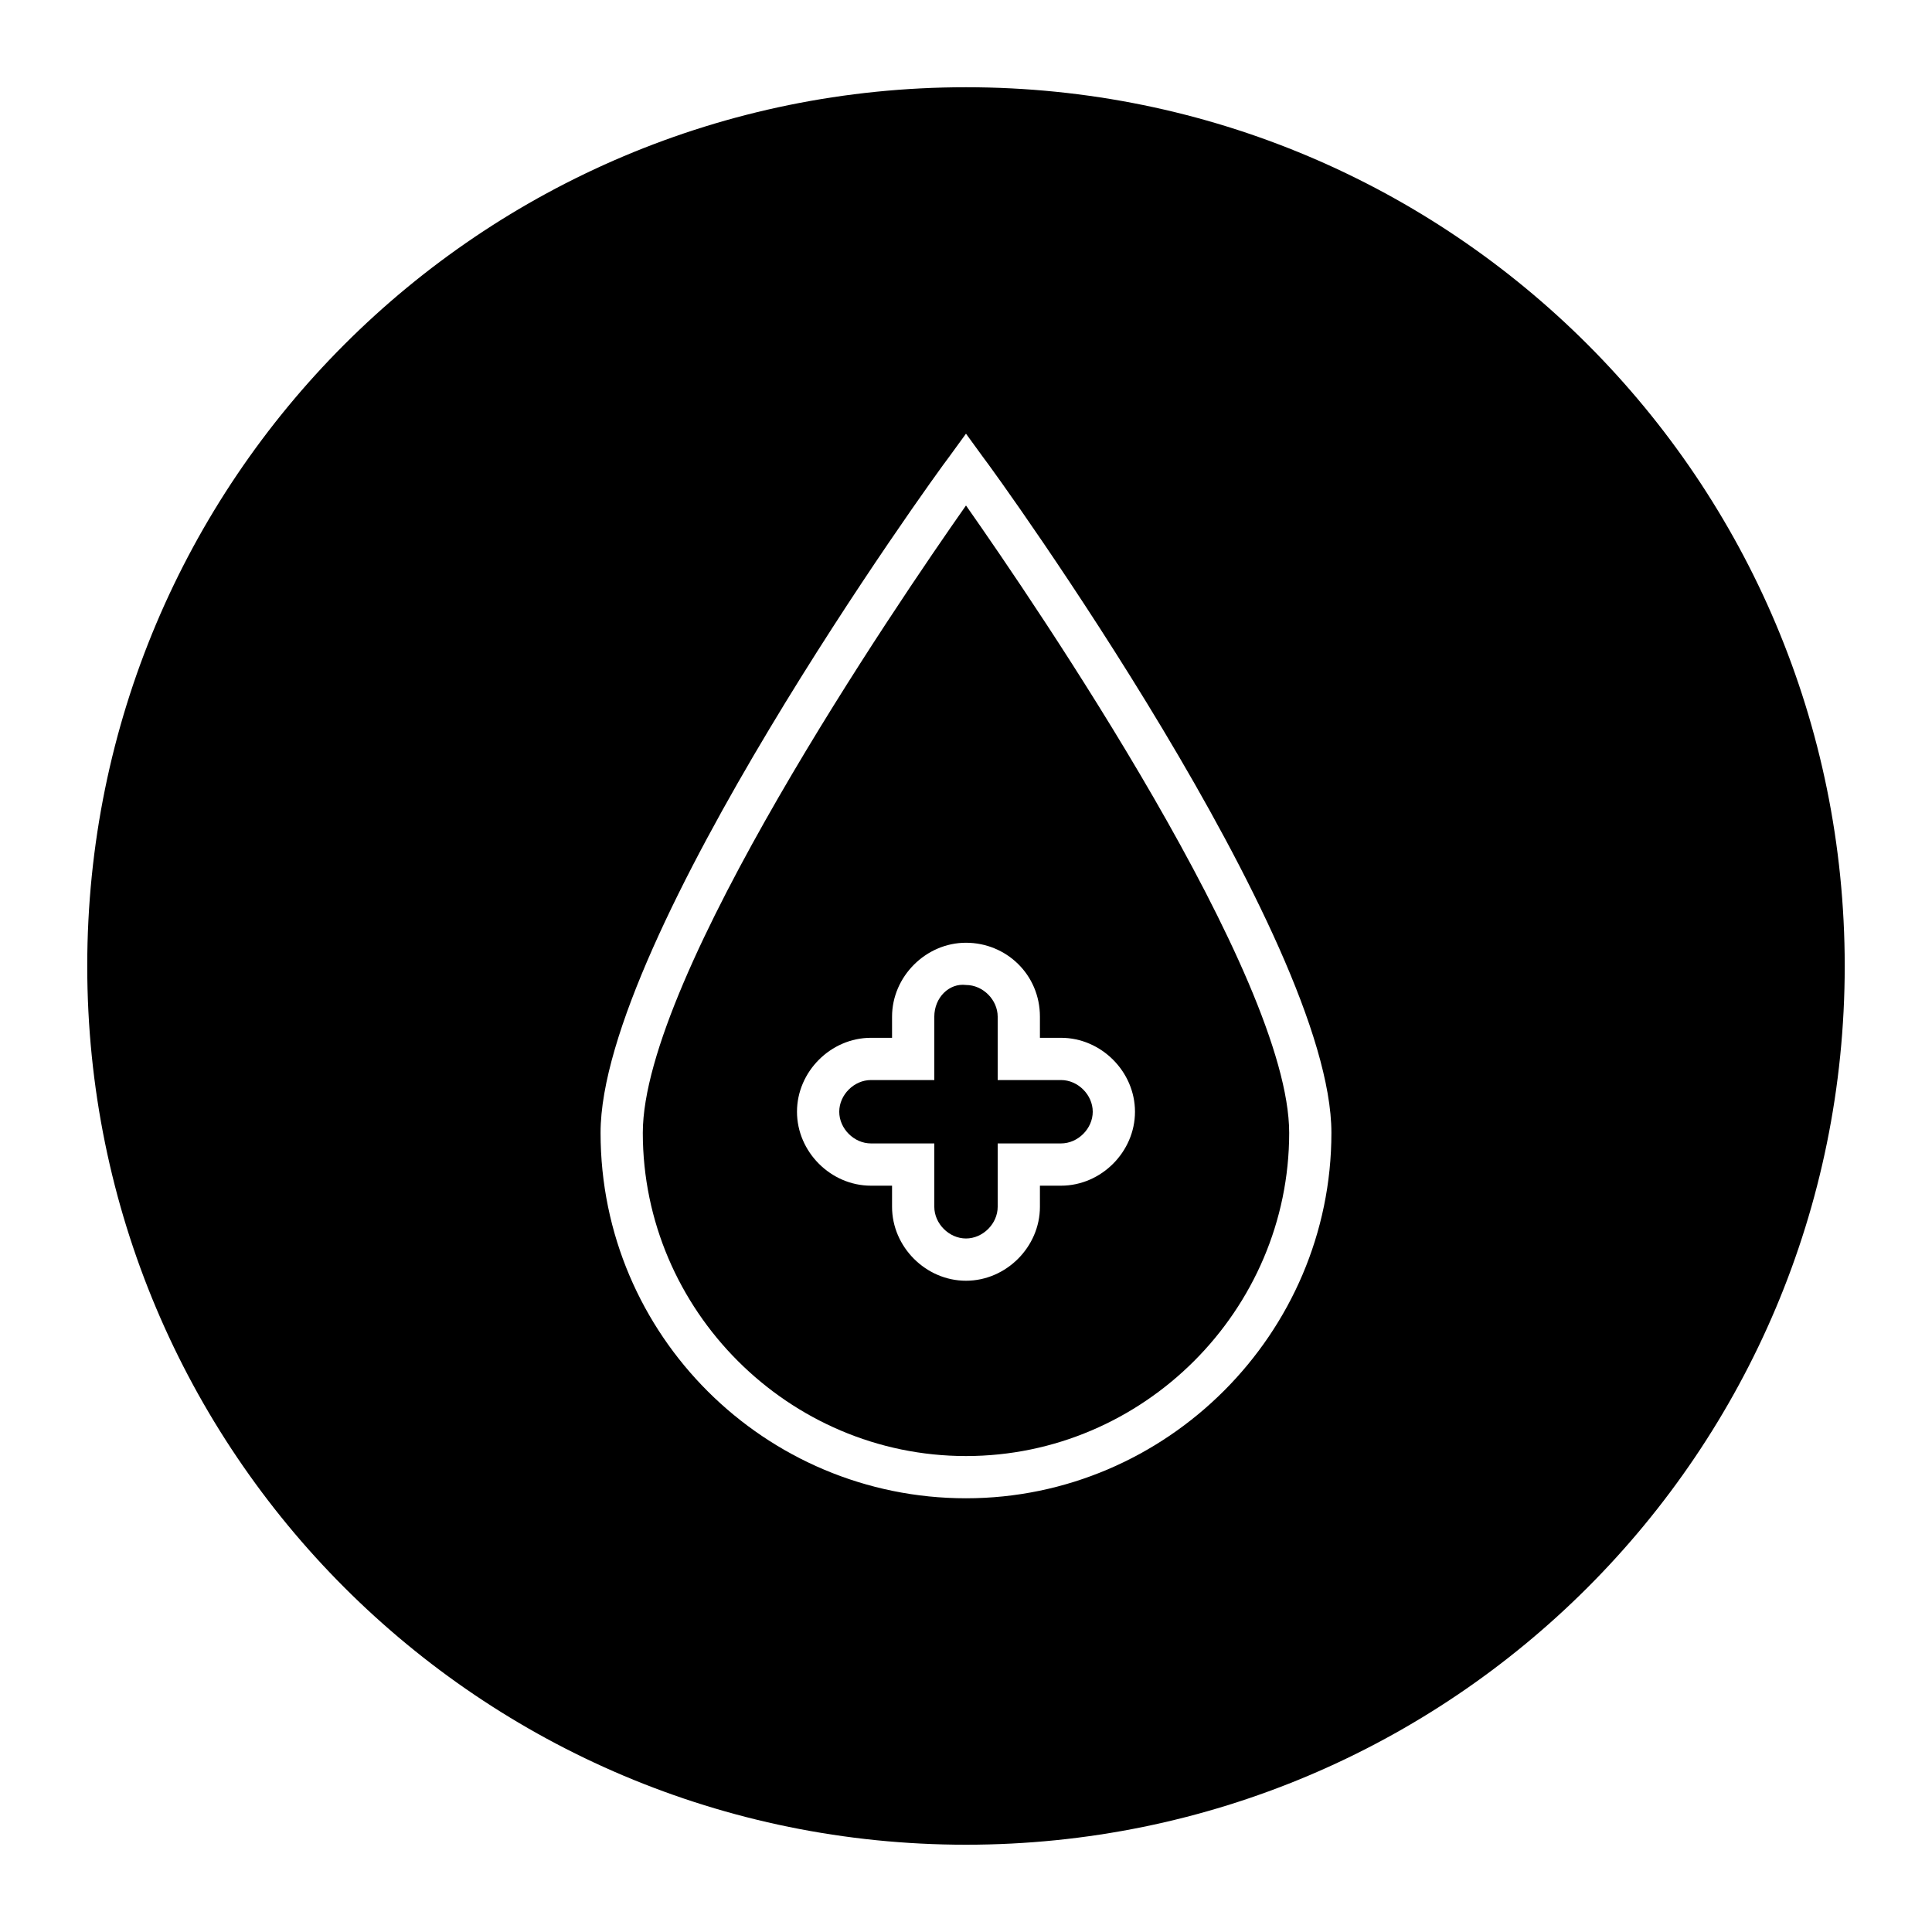
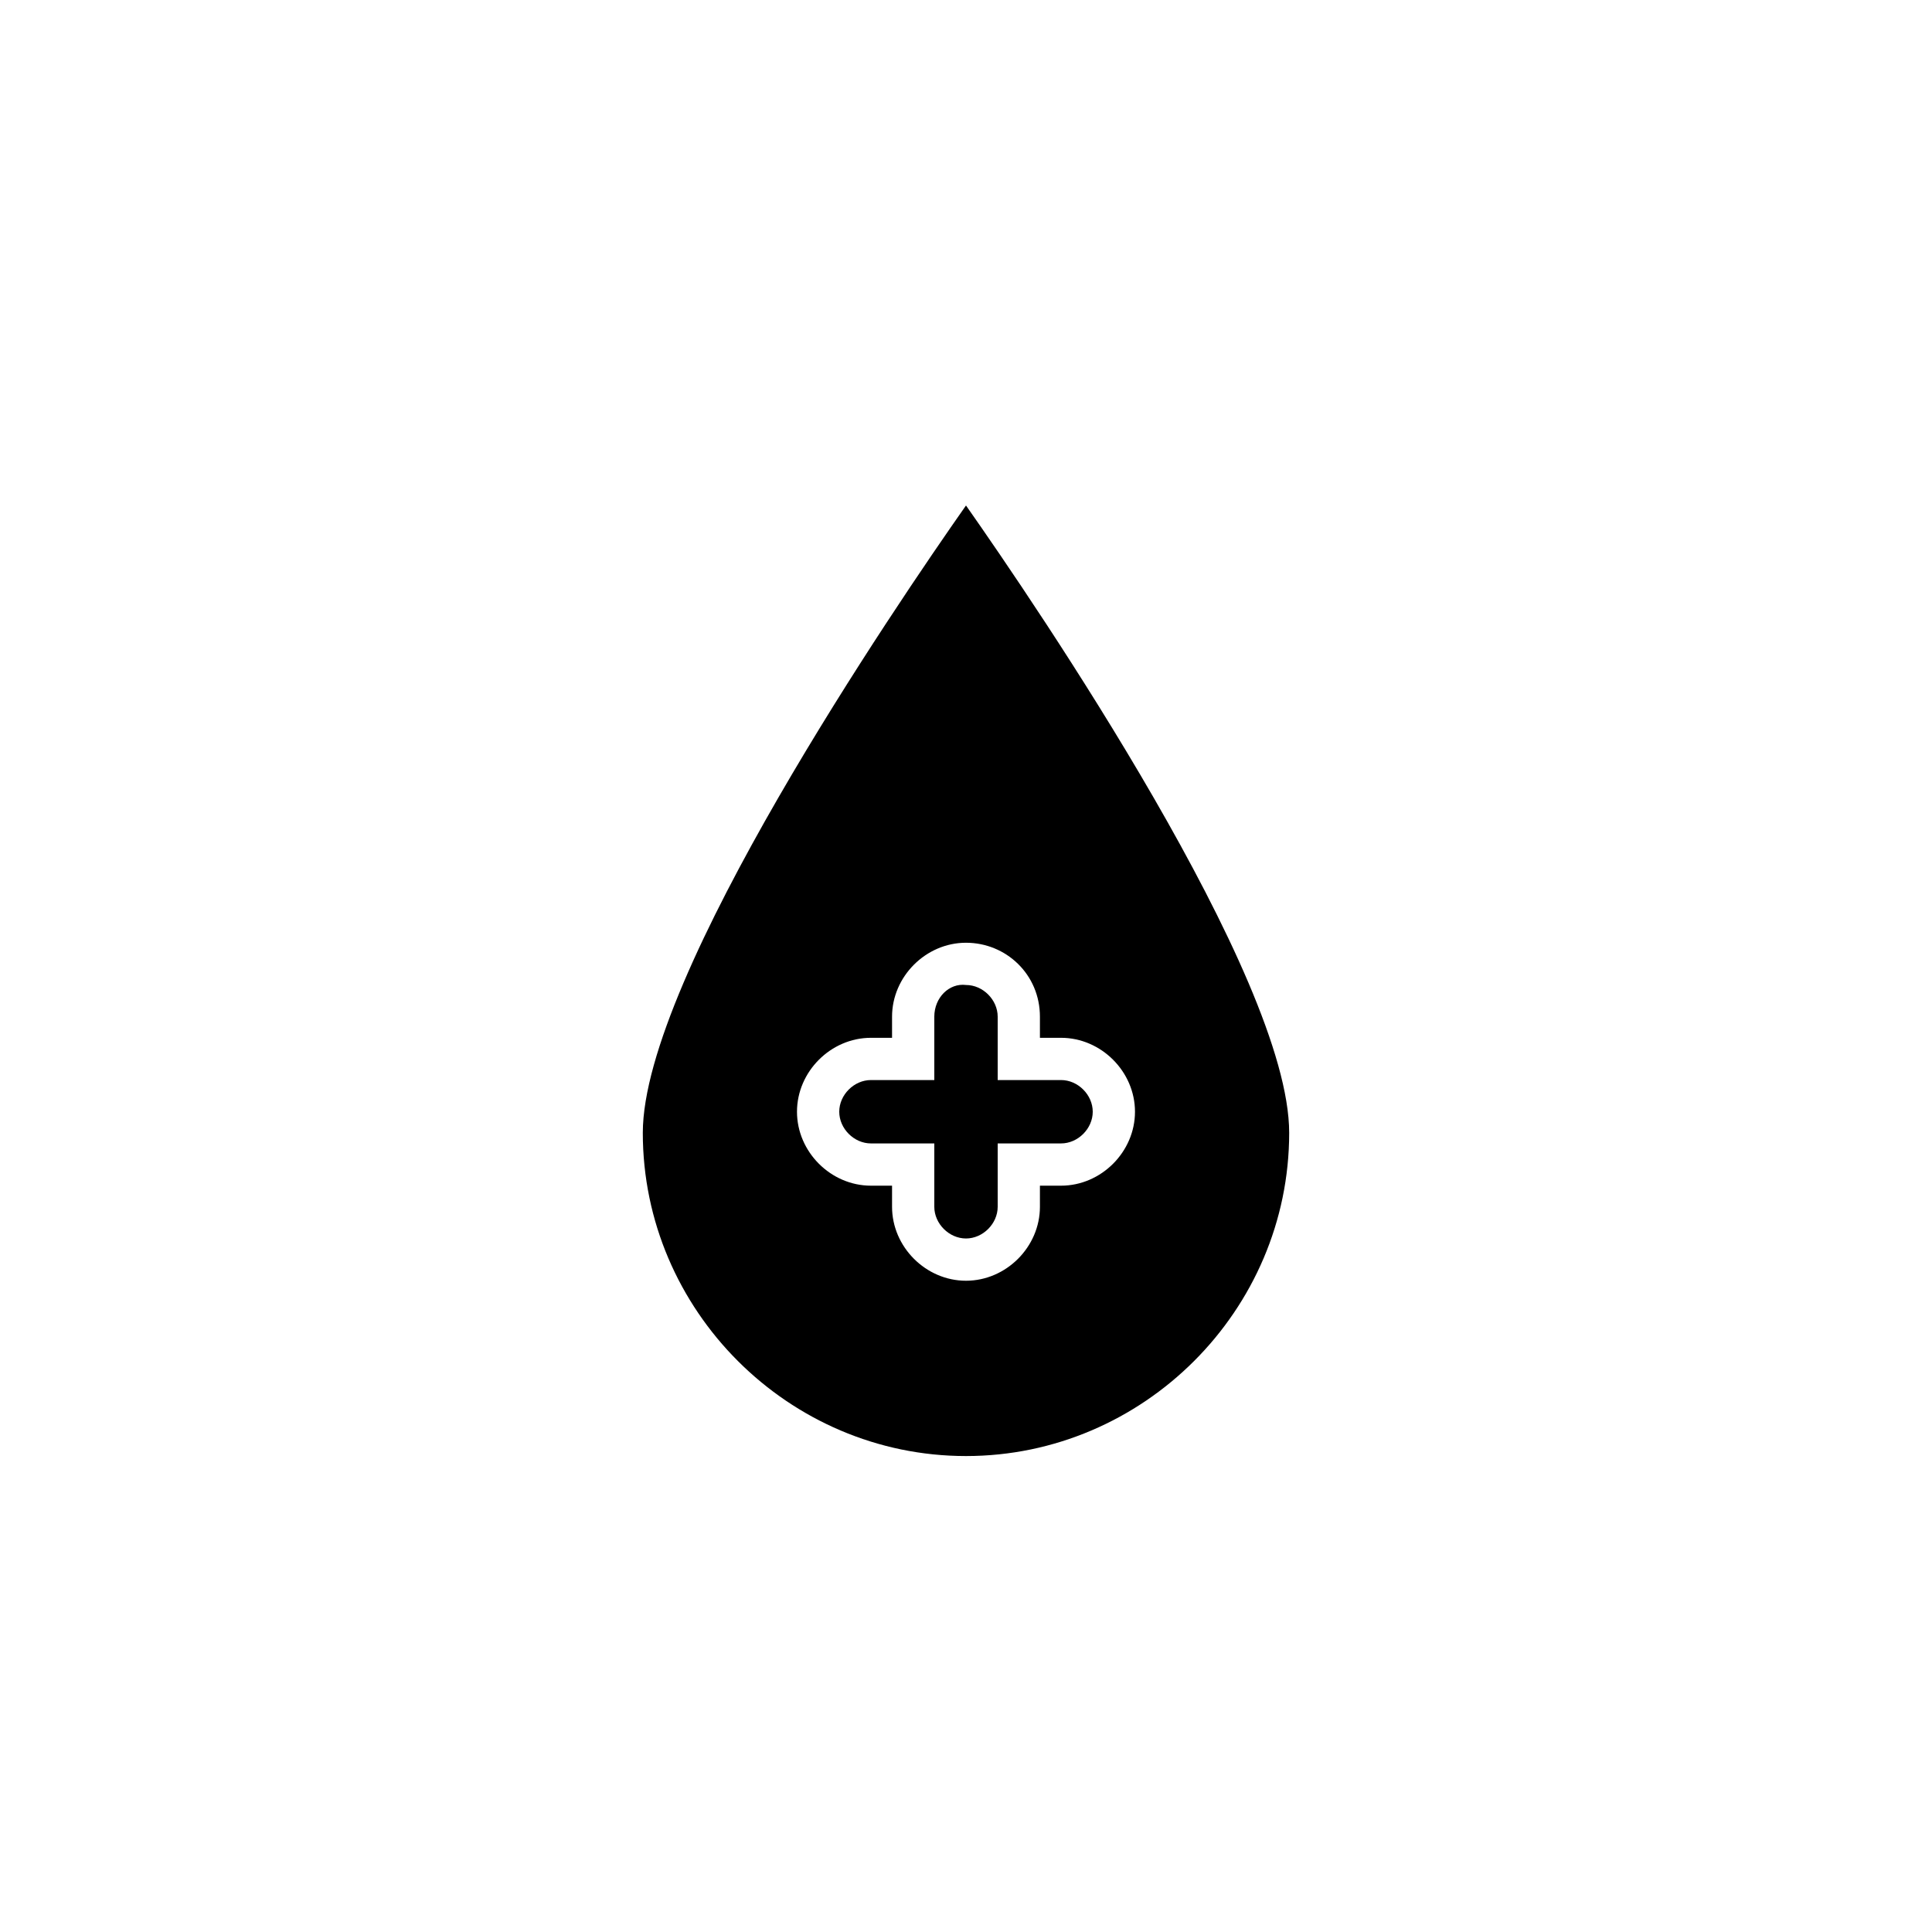
<svg xmlns="http://www.w3.org/2000/svg" fill="#000000" width="800px" height="800px" version="1.1" viewBox="144 144 512 512">
  <g>
    <path d="m314.35 444.22c0 47.023 38.625 85.648 85.648 85.648s85.648-38.625 85.648-85.648c0-41.426-67.176-139.95-85.648-166.26-18.473 26.309-85.648 124.83-85.648 166.26zm105.24-30.789v5.598h5.598c10.637 0 19.594 8.957 19.594 19.594s-8.957 19.594-19.594 19.594h-5.598v5.598c0 10.637-8.957 19.594-19.594 19.594-10.637 0-19.594-8.957-19.594-19.594v-5.598h-5.598c-10.637 0-19.594-8.957-19.594-19.594s8.957-19.594 19.594-19.594h5.598v-5.598c0-10.637 8.957-19.594 19.594-19.594 10.637 0 19.594 8.398 19.594 19.594z" />
    <path d="m391.6 413.43v16.793h-16.793c-4.477 0-8.398 3.918-8.398 8.398 0 4.477 3.918 8.398 8.398 8.398h16.793v16.793c0 4.477 3.918 8.398 8.398 8.398 4.477 0 8.398-3.918 8.398-8.398v-16.793h16.793c4.477 0 8.398-3.918 8.398-8.398 0-4.477-3.918-8.398-8.398-8.398h-16.793v-16.793c0-4.477-3.918-8.398-8.398-8.398-4.481-0.559-8.398 3.359-8.398 8.398z" />
-     <path d="m400 167.12c-128.75 0-232.88 104.12-232.88 232.88 0 128.75 104.12 232.87 232.88 232.87 128.75 0 232.87-104.12 232.87-232.87 0-128.75-104.12-232.88-232.87-232.88zm0 373.94c-53.18 0-96.844-43.105-96.844-96.844 0-51.5 88.445-174.09 92.363-179.13l4.477-6.156 4.477 6.156c3.918 5.039 92.363 127.63 92.363 179.13 0.008 53.18-43.656 96.844-96.836 96.844z" />
  </g>
</svg>